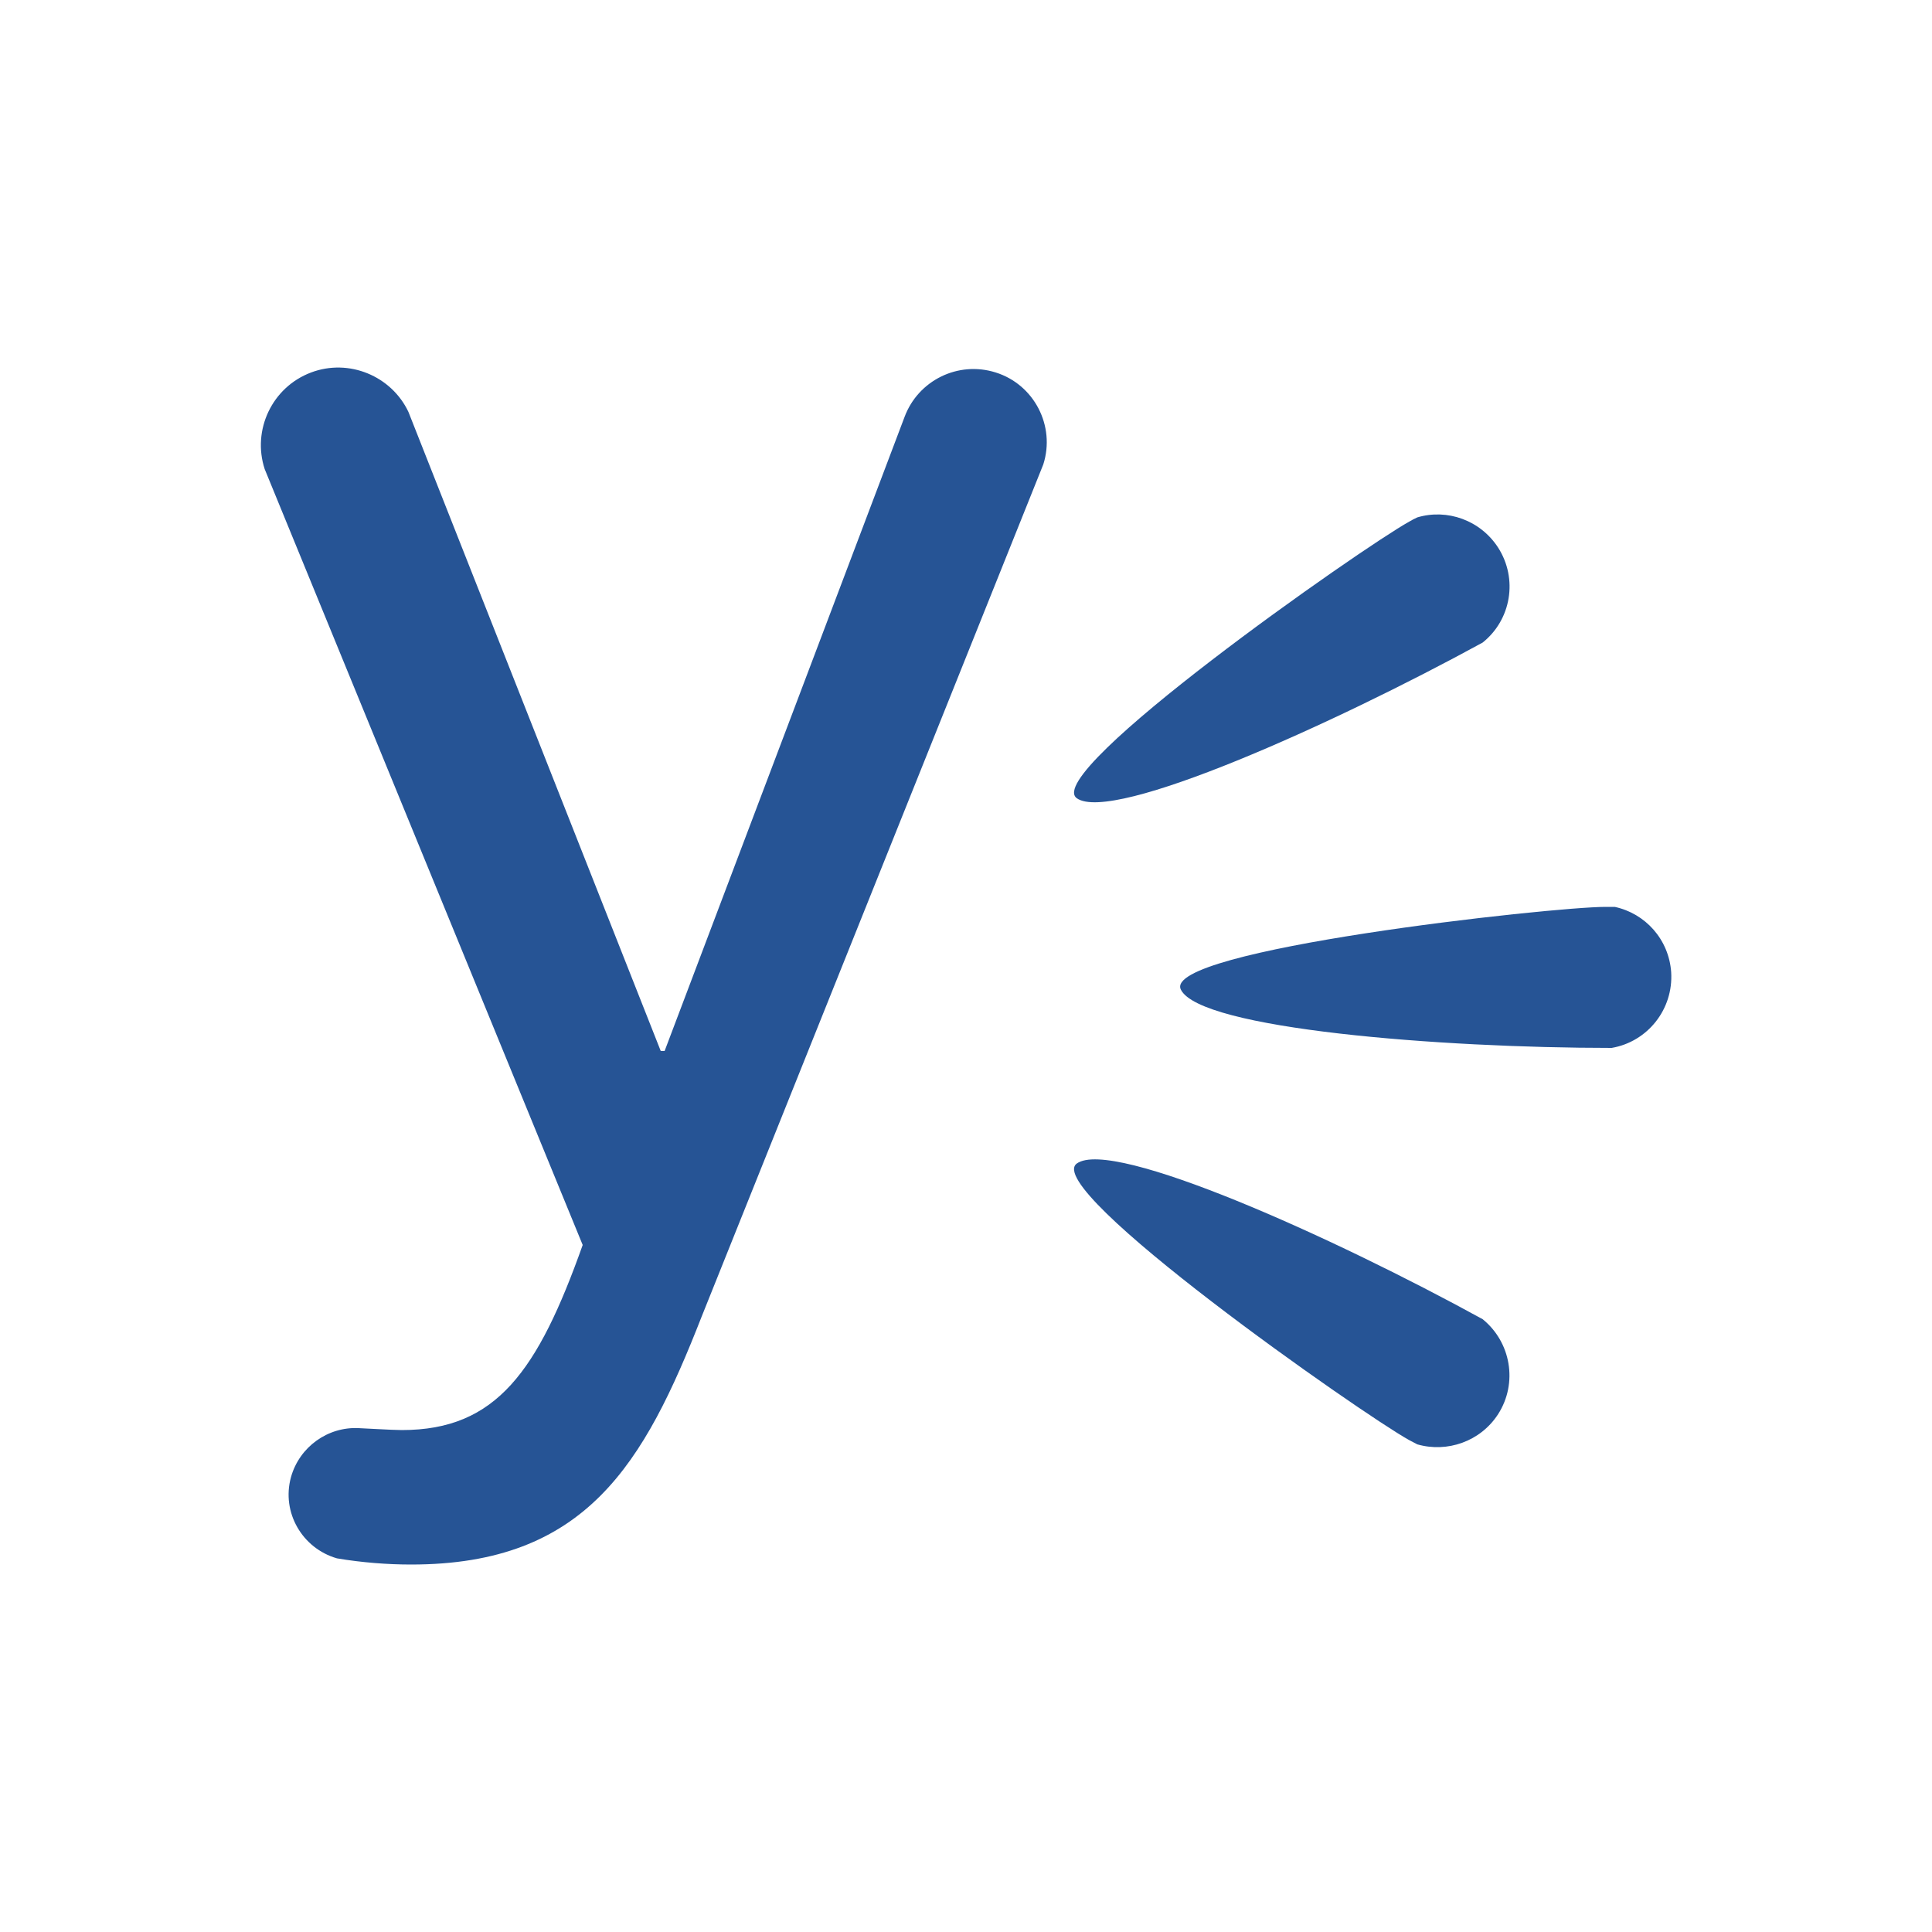
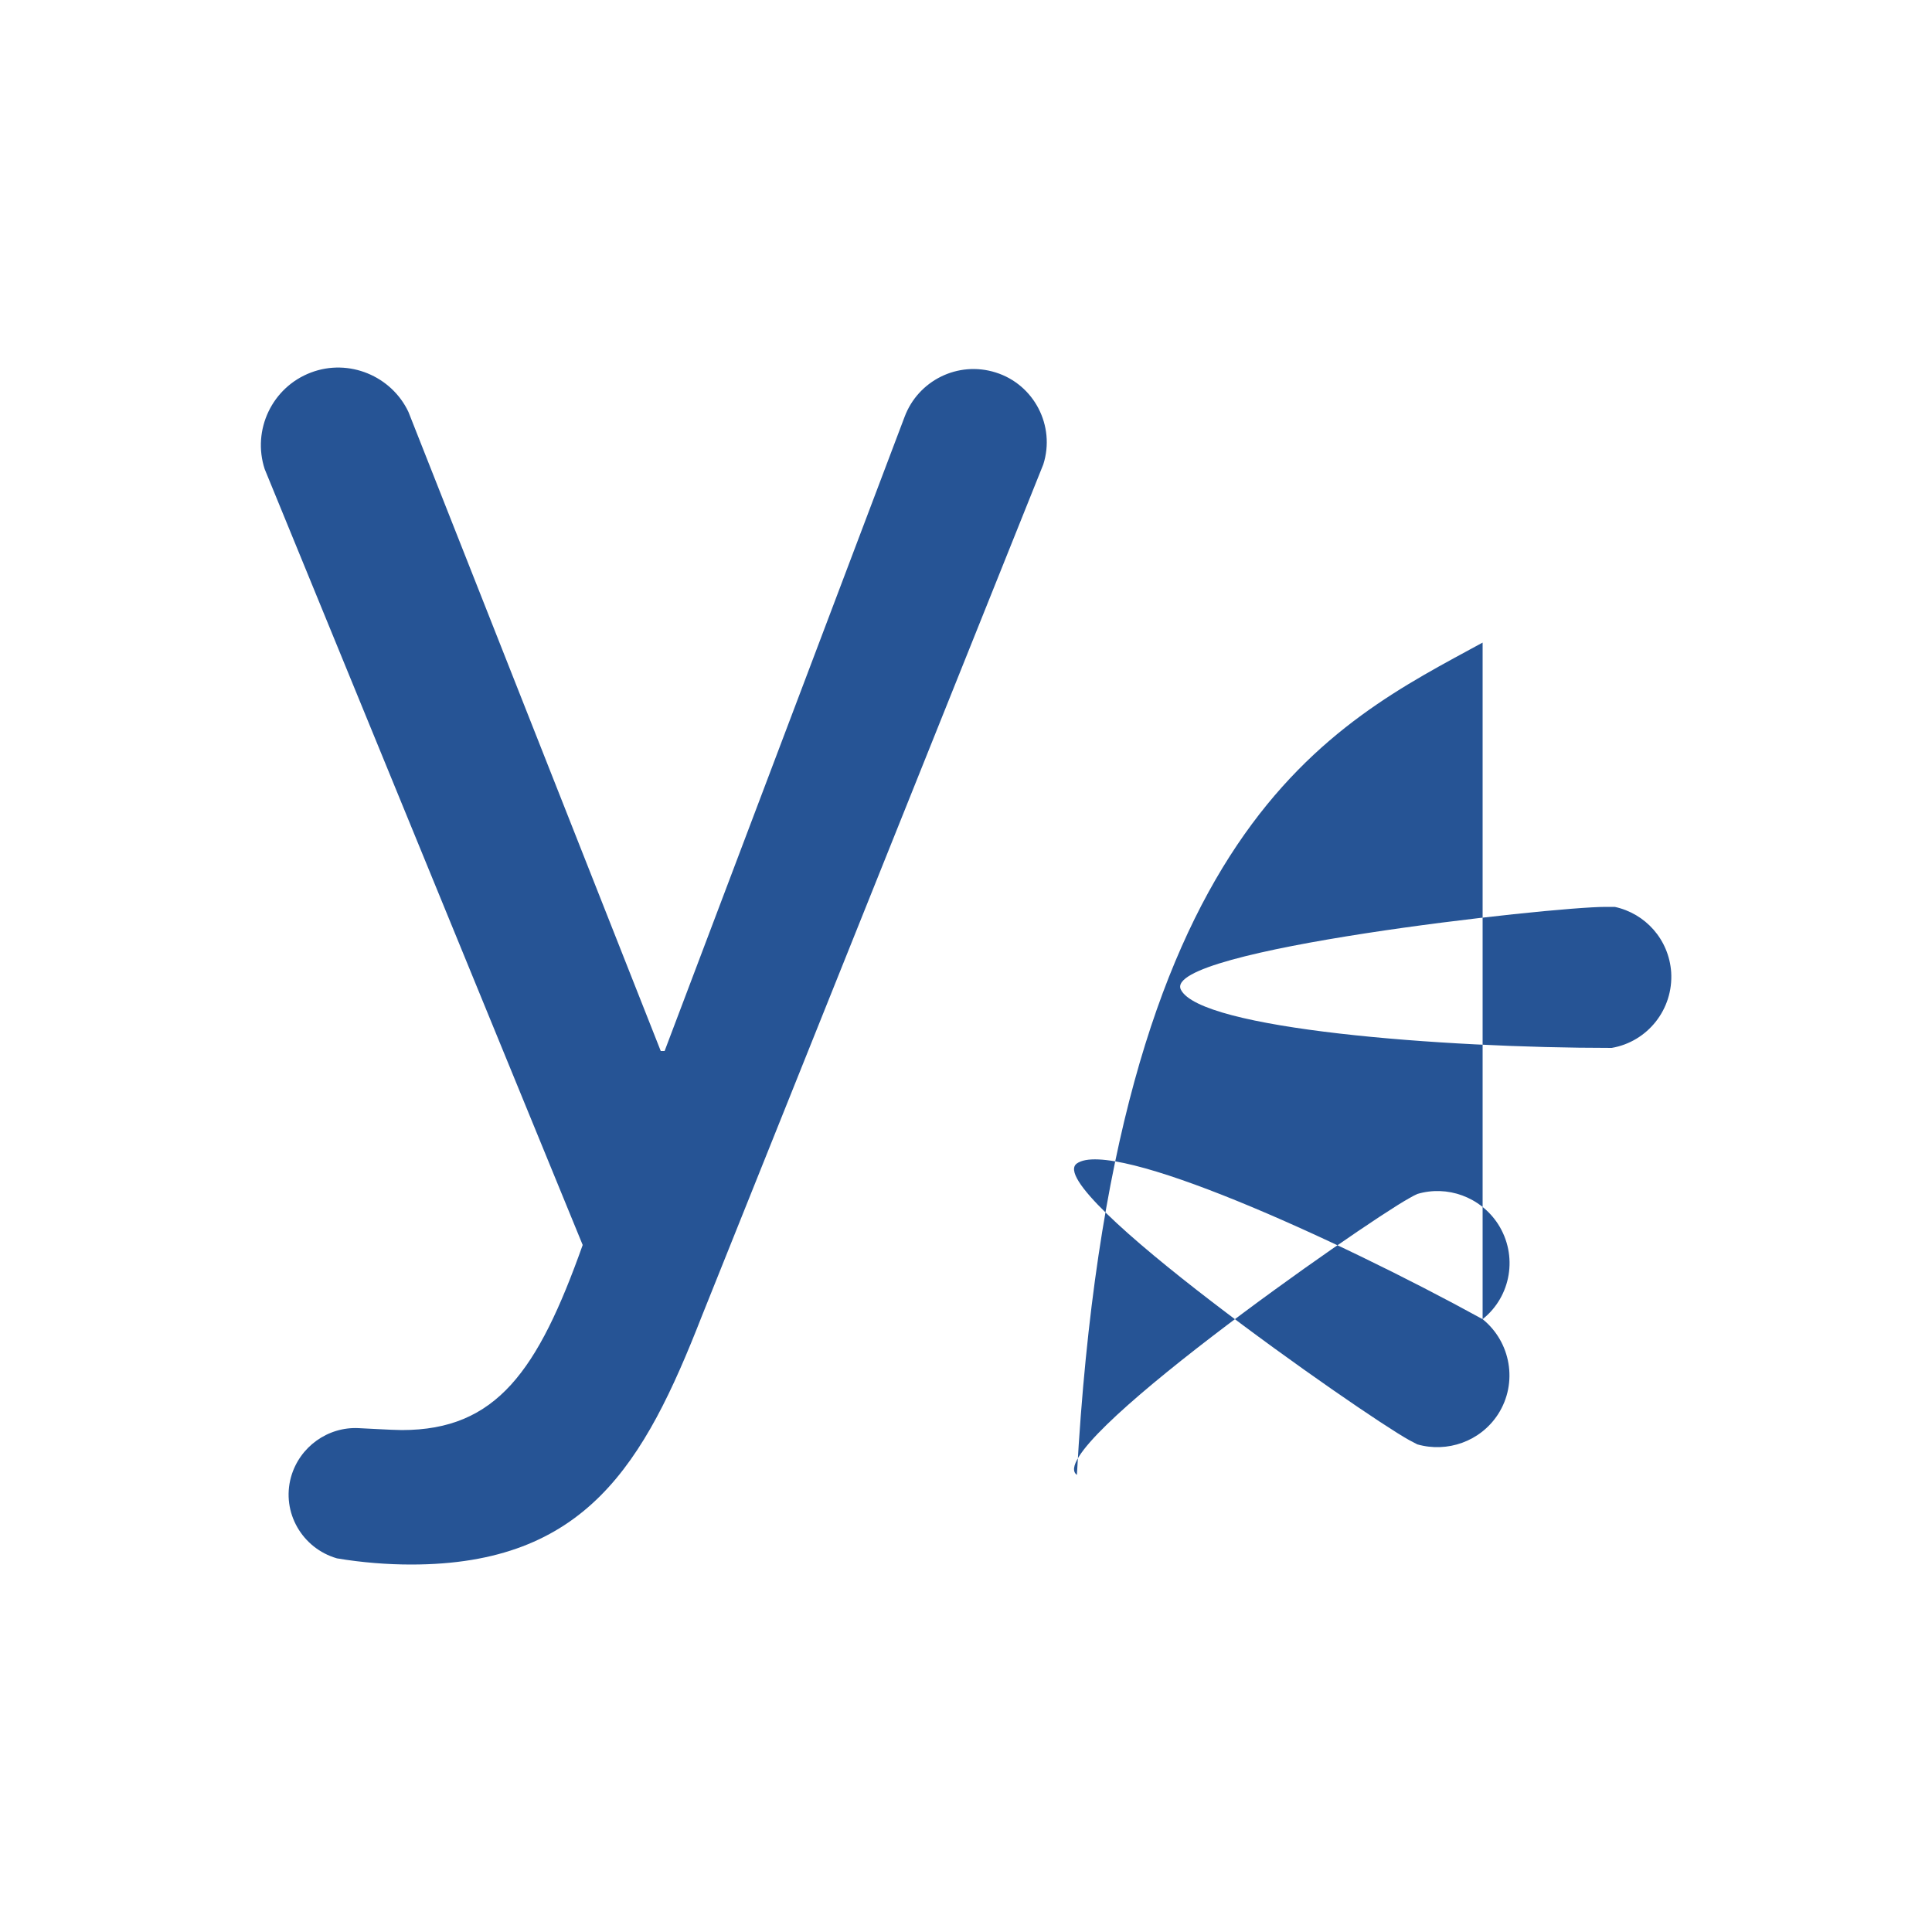
<svg xmlns="http://www.w3.org/2000/svg" version="1.1" id="Layer_1" x="0px" y="0px" viewBox="0 0 500 500" style="enable-background:new 0 0 500 500;" xml:space="preserve">
  <style type="text/css">
	.st0{fill:#265495;}
</style>
  <g id="XMLID_1_">
-     <path id="XMLID_7_" class="st0" d="M417.9,234.7c-0.8,0-1.6,0-2.4,0c-14,0-114.9,11.1-109.9,21.4c5,10.2,67.2,15.1,111.5,15.1   c9.3-1.6,16-10,15.4-19.6C431.9,243.1,425.8,236.4,417.9,234.7 M383.7,341.4c-38.8-21.3-95.7-46.9-105-40.3   c-9.4,6.6,73.7,64.8,86,71.6c0.8,0.4,1.5,0.8,2.1,1.1c7.7,2.2,16.3-0.7,20.9-7.8C392.9,357.9,391,347.3,383.7,341.4 M383.7,166.3   c7.4-5.9,9.2-16.5,4-24.6c-4.6-7.1-13.2-10.1-20.9-7.8c-0.7,0.3-1.4,0.7-2.1,1.1c-12.3,6.8-95.4,65-86,71.6   C288,213.1,344.9,187.5,383.7,166.3z M150.8,322.2c-11.6,32.6-22.3,47.9-46.8,47.9c-2.4,0-10.6-0.5-11.2-0.5   c-7.9-0.4-15.3,4.8-17.5,12.7c-2.5,9.1,2.9,18.4,11.9,21c6.5,1.1,13.2,1.6,19.2,1.6c45.3,0,60.3-26.1,75.2-64.2L270,120.2   c3.2-10-2.4-20.7-12.3-23.8c-9.8-3.1-20.1,2.1-23.6,11.5L172,272h-1l-65.3-165.4c-4.4-9.3-15.4-13.9-25.2-10.2   c-10.1,3.8-15.3,14.9-12,25L150.8,322.2z" />
+     <path id="XMLID_7_" class="st0" d="M417.9,234.7c-0.8,0-1.6,0-2.4,0c-14,0-114.9,11.1-109.9,21.4c5,10.2,67.2,15.1,111.5,15.1   c9.3-1.6,16-10,15.4-19.6C431.9,243.1,425.8,236.4,417.9,234.7 M383.7,341.4c-38.8-21.3-95.7-46.9-105-40.3   c-9.4,6.6,73.7,64.8,86,71.6c0.8,0.4,1.5,0.8,2.1,1.1c7.7,2.2,16.3-0.7,20.9-7.8C392.9,357.9,391,347.3,383.7,341.4 c7.4-5.9,9.2-16.5,4-24.6c-4.6-7.1-13.2-10.1-20.9-7.8c-0.7,0.3-1.4,0.7-2.1,1.1c-12.3,6.8-95.4,65-86,71.6   C288,213.1,344.9,187.5,383.7,166.3z M150.8,322.2c-11.6,32.6-22.3,47.9-46.8,47.9c-2.4,0-10.6-0.5-11.2-0.5   c-7.9-0.4-15.3,4.8-17.5,12.7c-2.5,9.1,2.9,18.4,11.9,21c6.5,1.1,13.2,1.6,19.2,1.6c45.3,0,60.3-26.1,75.2-64.2L270,120.2   c3.2-10-2.4-20.7-12.3-23.8c-9.8-3.1-20.1,2.1-23.6,11.5L172,272h-1l-65.3-165.4c-4.4-9.3-15.4-13.9-25.2-10.2   c-10.1,3.8-15.3,14.9-12,25L150.8,322.2z" />
  </g>
</svg>